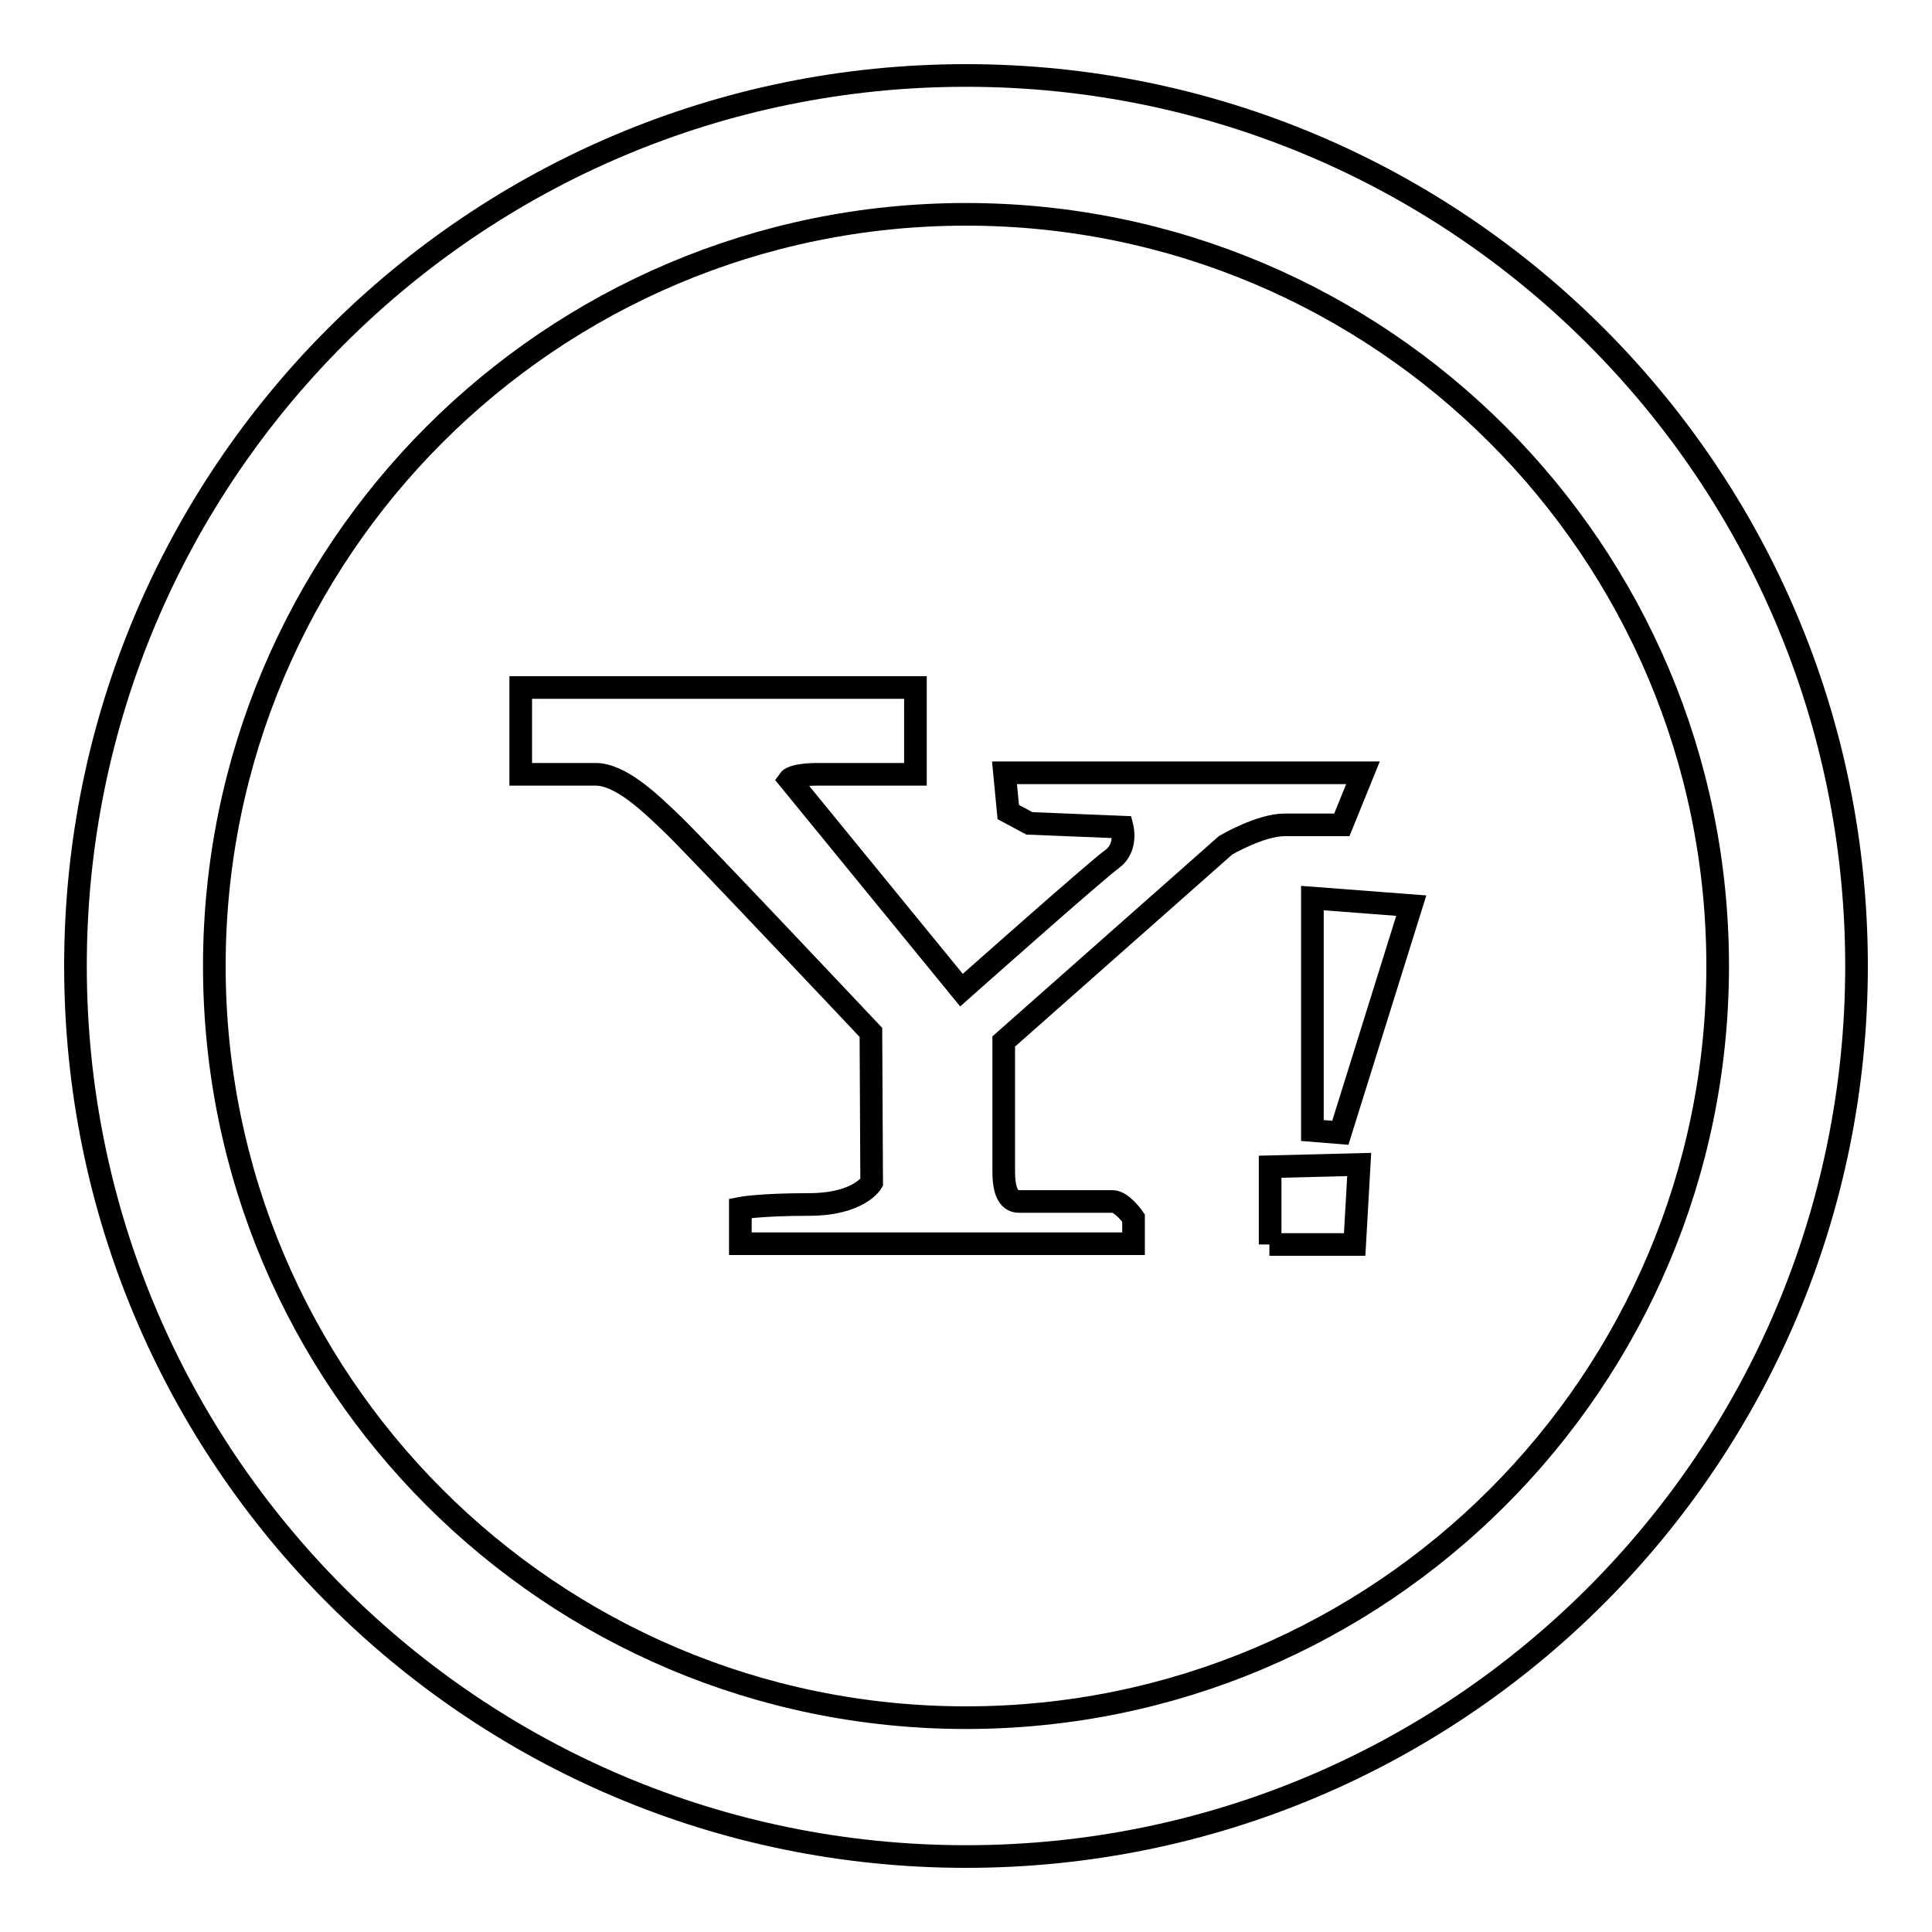
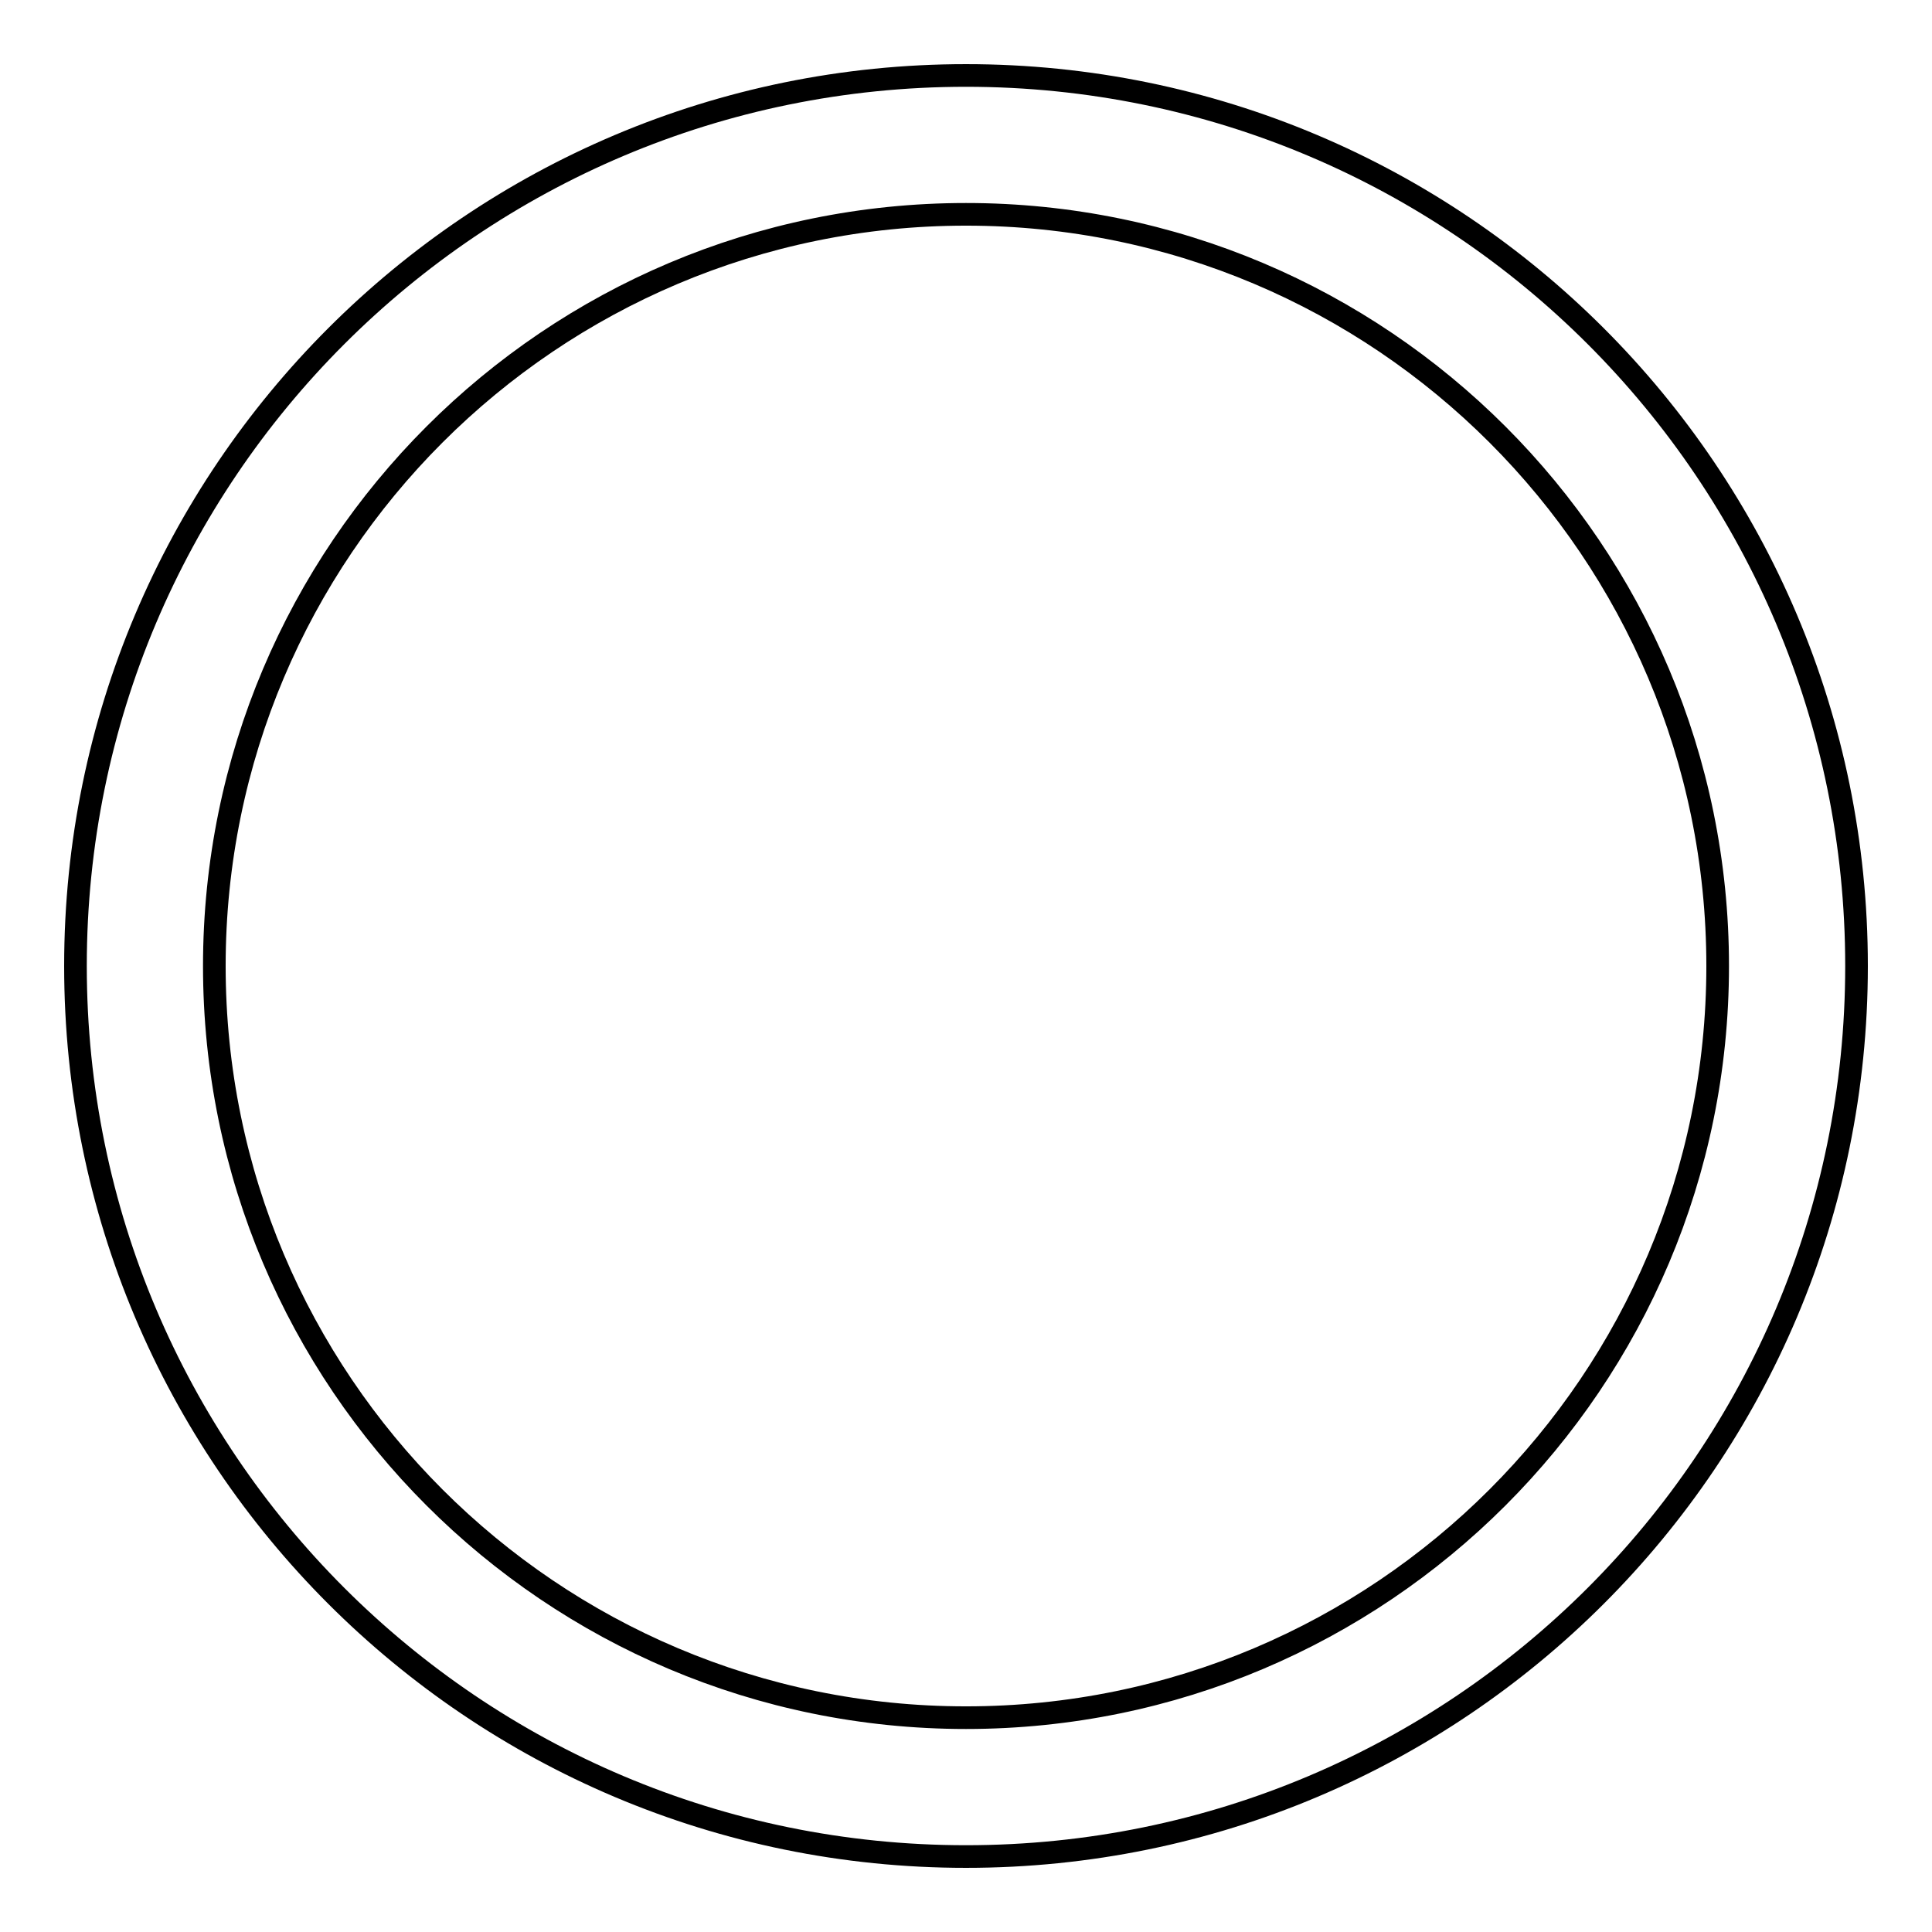
<svg xmlns="http://www.w3.org/2000/svg" version="1.1" x="0px" y="0px" viewBox="0 0 256 256" enable-background="new 0 0 256 256" xml:space="preserve">
  <g>
    <g>
      <g>
        <path stroke-width="3" fill-opacity="0" stroke="#000000" d="M128,10C62.8,10,10,62.8,10,128c0,65.2,52.8,118,118,118c65.2,0,118-52.8,118-118C246,62.8,193.2,10,128,10z M128,227.6c-55,0-99.6-44.6-99.6-99.6S73,28.4,128,28.4S227.6,73,227.6,128S183,227.6,128,227.6z" />
        <g>
          <g>
-             <path stroke-width="3" fill-opacity="0" stroke="#000000" d="M162.4,112c0,0,4.6-2.7,7.8-2.7s7.6,0,7.6,0l2.8-6.9h-47.5l0.5,5.2l2.8,1.5l12.3,0.5c0,0,0.7,2.7-1.3,4.2c-2,1.4-20,17.4-20,17.4l-22.8-27.9c0,0,0.5-0.7,3.8-0.7c3.3,0,12.9,0,12.9,0V91.1H69v11.5c0,0,6.6,0,9.9,0c3.3,0,7.1,3.6,10.4,6.8c3.3,3.2,26.1,27.4,26.1,27.4l0.1,19.9c0,0-1.7,2.9-8.3,2.9c-6.6,0-9.1,0.5-9.1,0.5v4.7h52.1v-3.4c0,0-1.5-2.2-2.8-2.2h-12.4c-1.5,0-2-1.7-2-3.9c0-2.2,0-17.3,0-17.3L162.4,112z M173.9,149.8l3.7,0.3l9.4-30.1l-13.1-1L173.9,149.8z M168.2,164.9h11.3l0.6-10.6l-11.8,0.3V164.9z" />
-           </g>
+             </g>
        </g>
      </g>
      <g />
      <g />
      <g />
      <g />
      <g />
      <g />
      <g />
      <g />
      <g />
      <g />
      <g />
      <g />
      <g />
      <g />
      <g />
    </g>
  </g>
</svg>